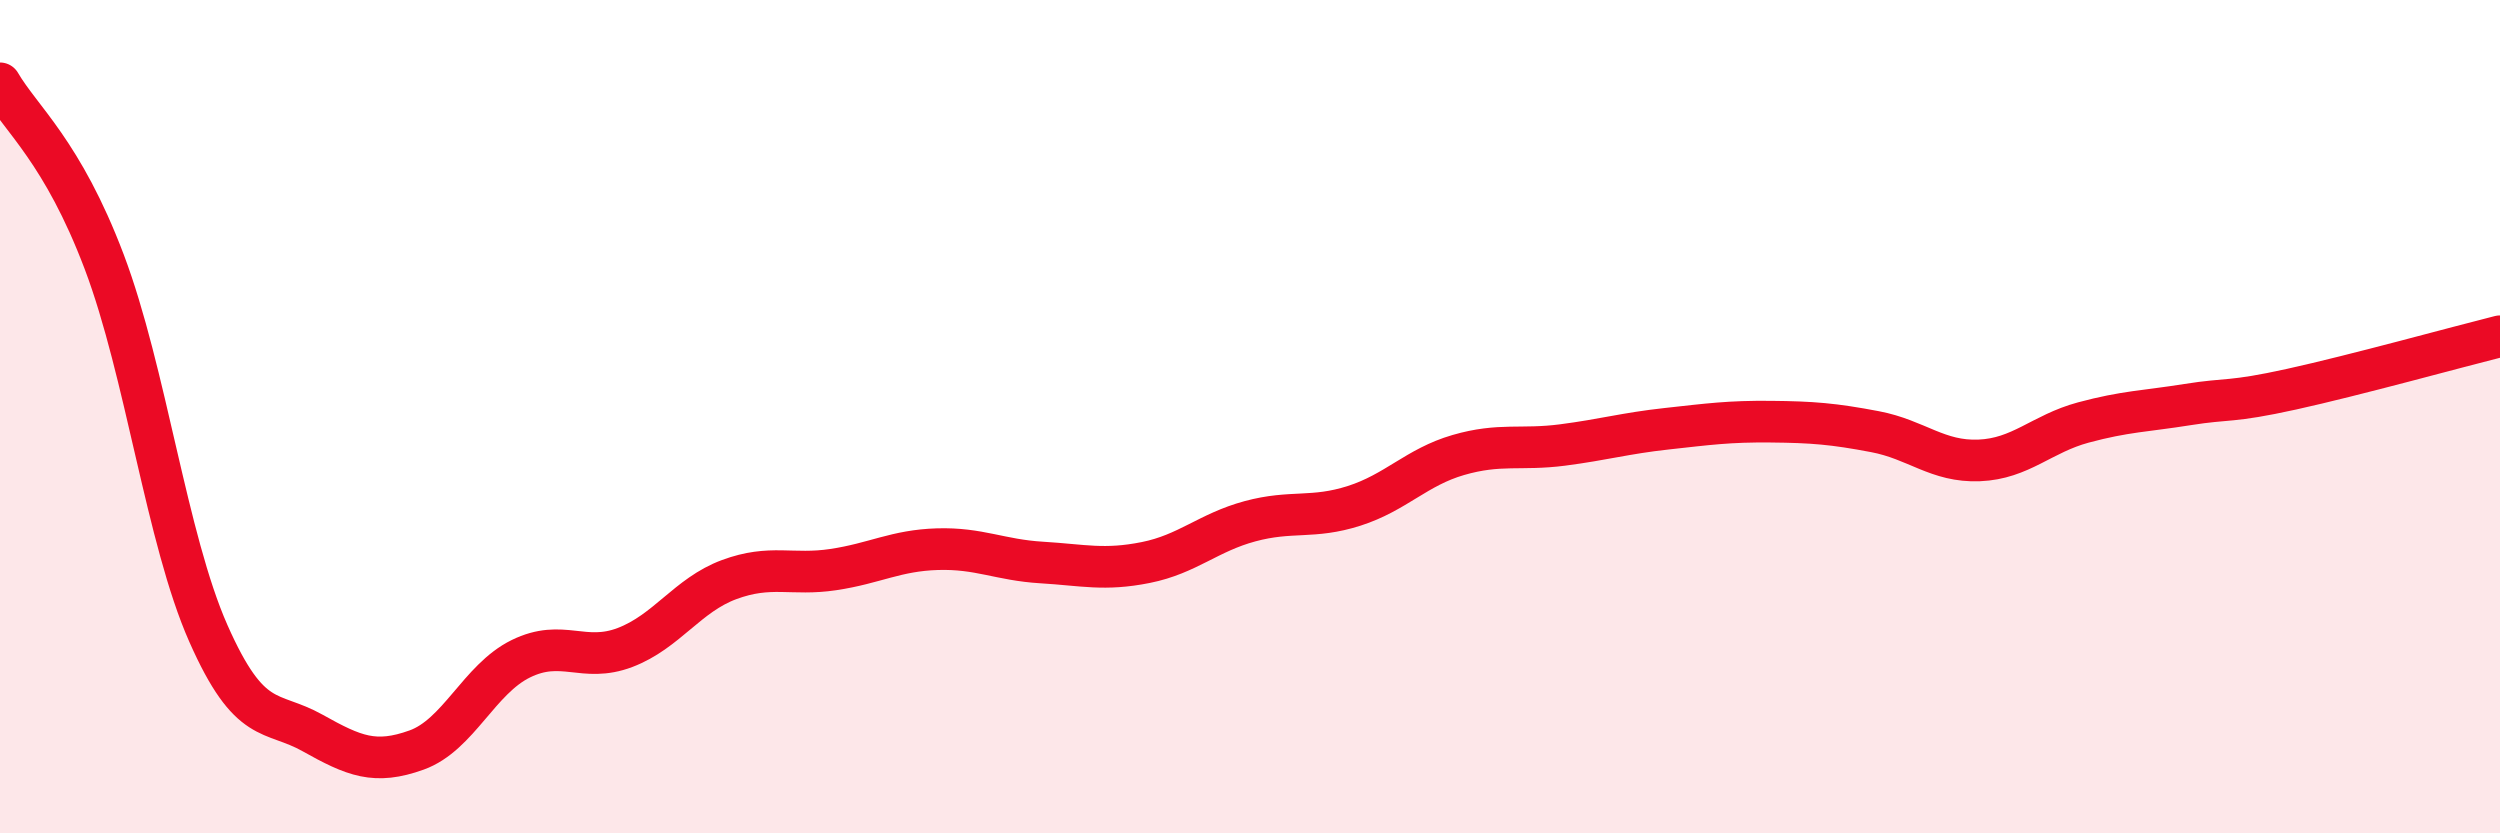
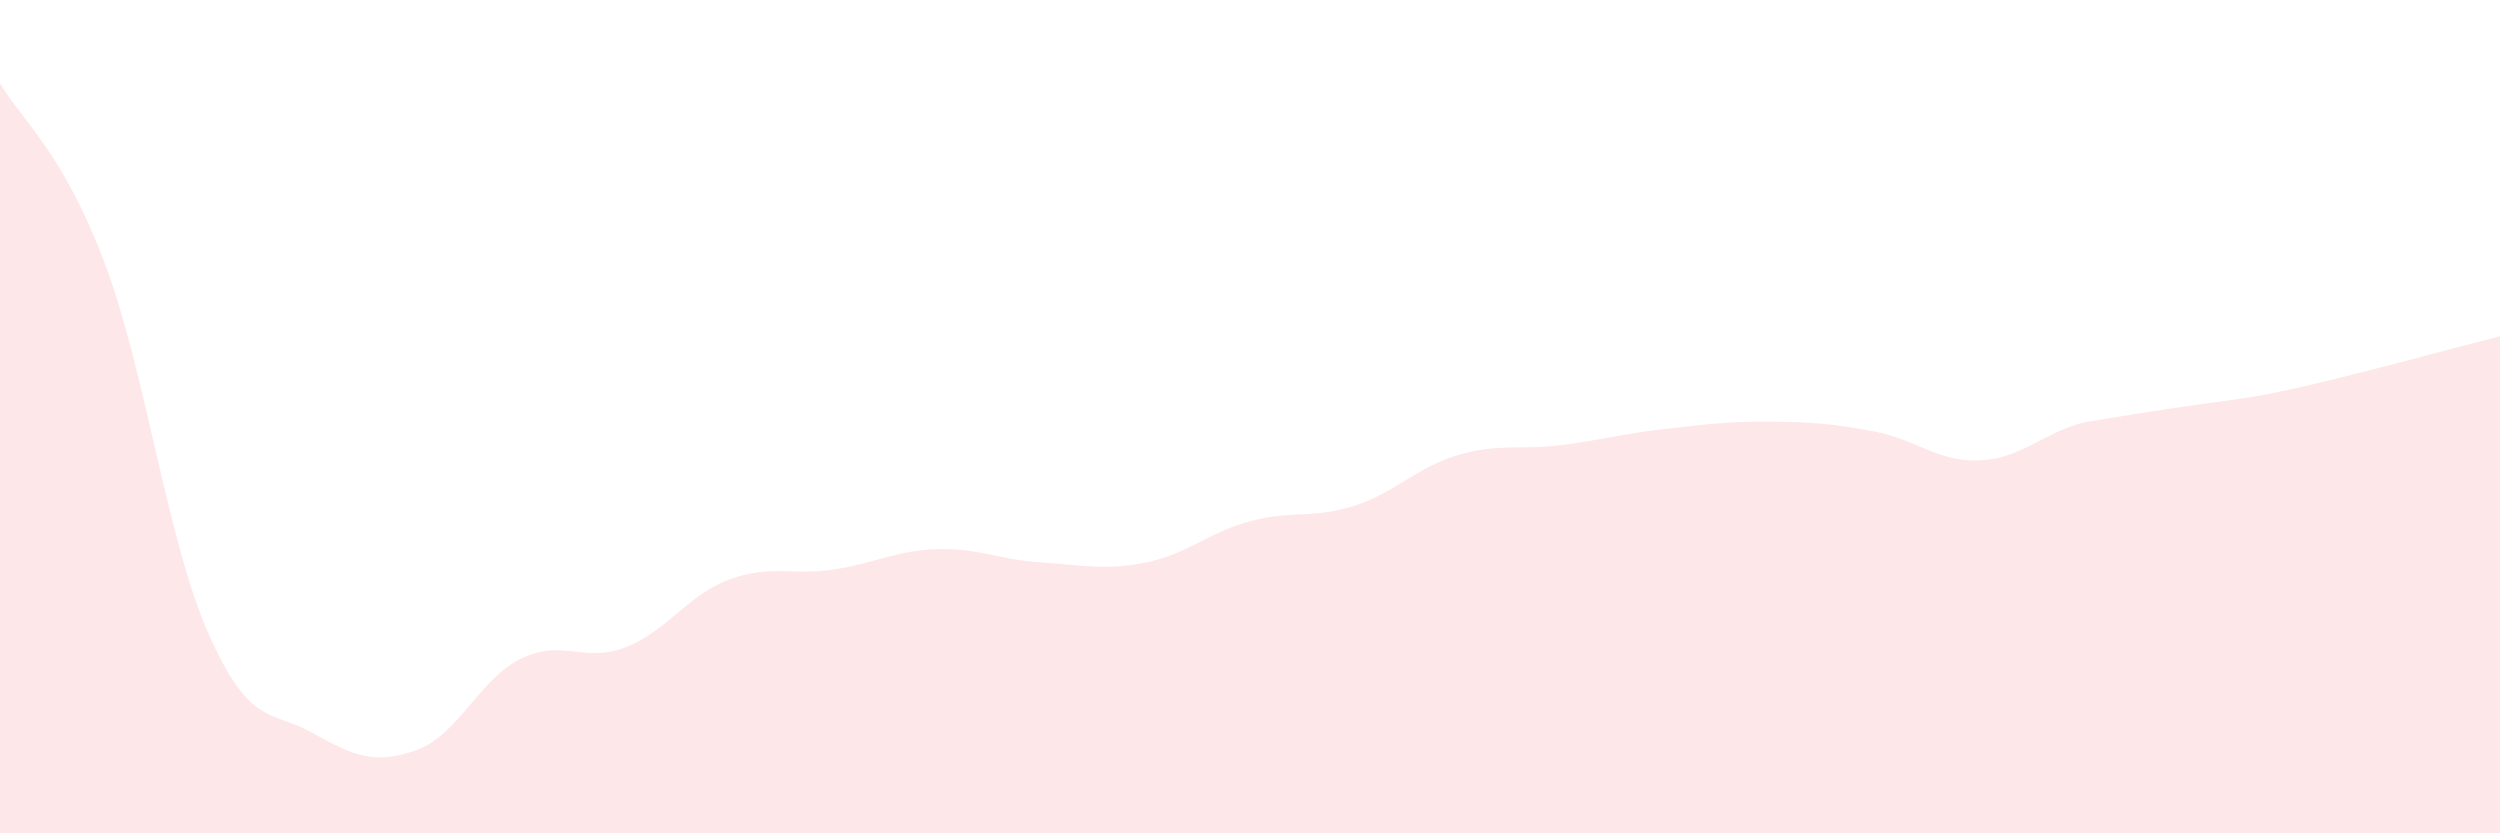
<svg xmlns="http://www.w3.org/2000/svg" width="60" height="20" viewBox="0 0 60 20">
-   <path d="M 0,2 C 0.5,2.86 1.5,3.64 2.5,6.28 C 3.5,8.92 4,12.94 5,15.2 C 6,17.46 6.5,17.03 7.5,17.59 C 8.5,18.15 9,18.36 10,18 C 11,17.64 11.5,16.3 12.5,15.81 C 13.5,15.32 14,15.92 15,15.54 C 16,15.16 16.5,14.28 17.5,13.91 C 18.5,13.54 19,13.82 20,13.67 C 21,13.52 21.5,13.21 22.5,13.18 C 23.5,13.15 24,13.44 25,13.5 C 26,13.56 26.5,13.7 27.5,13.5 C 28.5,13.3 29,12.78 30,12.51 C 31,12.24 31.5,12.46 32.5,12.14 C 33.5,11.82 34,11.21 35,10.92 C 36,10.63 36.5,10.81 37.5,10.68 C 38.5,10.55 39,10.4 40,10.29 C 41,10.18 41.5,10.11 42.5,10.12 C 43.5,10.13 44,10.17 45,10.36 C 46,10.55 46.5,11.09 47.5,11.05 C 48.5,11.01 49,10.41 50,10.14 C 51,9.87 51.5,9.87 52.5,9.71 C 53.5,9.55 53.5,9.67 55,9.34 C 56.5,9.01 59,8.32 60,8.07L60 20L0 20Z" fill="#EB0A25" opacity="0.1" stroke-linecap="round" stroke-linejoin="round" />
-   <path d="M 0,2 C 0.5,2.86 1.5,3.64 2.5,6.28 C 3.5,8.92 4,12.94 5,15.2 C 6,17.46 6.5,17.03 7.5,17.59 C 8.5,18.15 9,18.36 10,18 C 11,17.64 11.5,16.3 12.5,15.81 C 13.5,15.32 14,15.92 15,15.54 C 16,15.16 16.5,14.28 17.5,13.91 C 18.5,13.54 19,13.82 20,13.67 C 21,13.52 21.5,13.21 22.5,13.18 C 23.5,13.15 24,13.44 25,13.5 C 26,13.56 26.5,13.7 27.5,13.5 C 28.5,13.3 29,12.78 30,12.51 C 31,12.24 31.5,12.46 32.5,12.14 C 33.5,11.82 34,11.21 35,10.92 C 36,10.63 36.5,10.81 37.5,10.68 C 38.5,10.55 39,10.4 40,10.29 C 41,10.18 41.5,10.11 42.5,10.12 C 43.5,10.13 44,10.17 45,10.36 C 46,10.55 46.5,11.09 47.5,11.05 C 48.5,11.01 49,10.41 50,10.14 C 51,9.87 51.5,9.87 52.5,9.71 C 53.5,9.55 53.5,9.67 55,9.34 C 56.5,9.01 59,8.32 60,8.07" stroke="#EB0A25" stroke-width="1" fill="none" stroke-linecap="round" stroke-linejoin="round" />
+   <path d="M 0,2 C 0.5,2.86 1.5,3.64 2.5,6.28 C 3.5,8.92 4,12.94 5,15.2 C 6,17.46 6.5,17.03 7.5,17.59 C 8.5,18.15 9,18.36 10,18 C 11,17.64 11.5,16.3 12.5,15.81 C 13.5,15.32 14,15.92 15,15.54 C 16,15.16 16.5,14.28 17.5,13.91 C 18.5,13.54 19,13.82 20,13.67 C 21,13.52 21.5,13.21 22.5,13.18 C 23.5,13.15 24,13.44 25,13.5 C 26,13.56 26.5,13.7 27.5,13.5 C 28.5,13.3 29,12.78 30,12.51 C 31,12.24 31.5,12.46 32.5,12.14 C 33.5,11.82 34,11.21 35,10.92 C 36,10.63 36.5,10.81 37.5,10.68 C 38.5,10.55 39,10.4 40,10.29 C 41,10.18 41.5,10.11 42.5,10.12 C 43.5,10.13 44,10.17 45,10.36 C 46,10.55 46.5,11.09 47.5,11.05 C 48.5,11.01 49,10.41 50,10.14 C 53.5,9.55 53.5,9.67 55,9.34 C 56.5,9.01 59,8.32 60,8.07L60 20L0 20Z" fill="#EB0A25" opacity="0.1" stroke-linecap="round" stroke-linejoin="round" />
</svg>